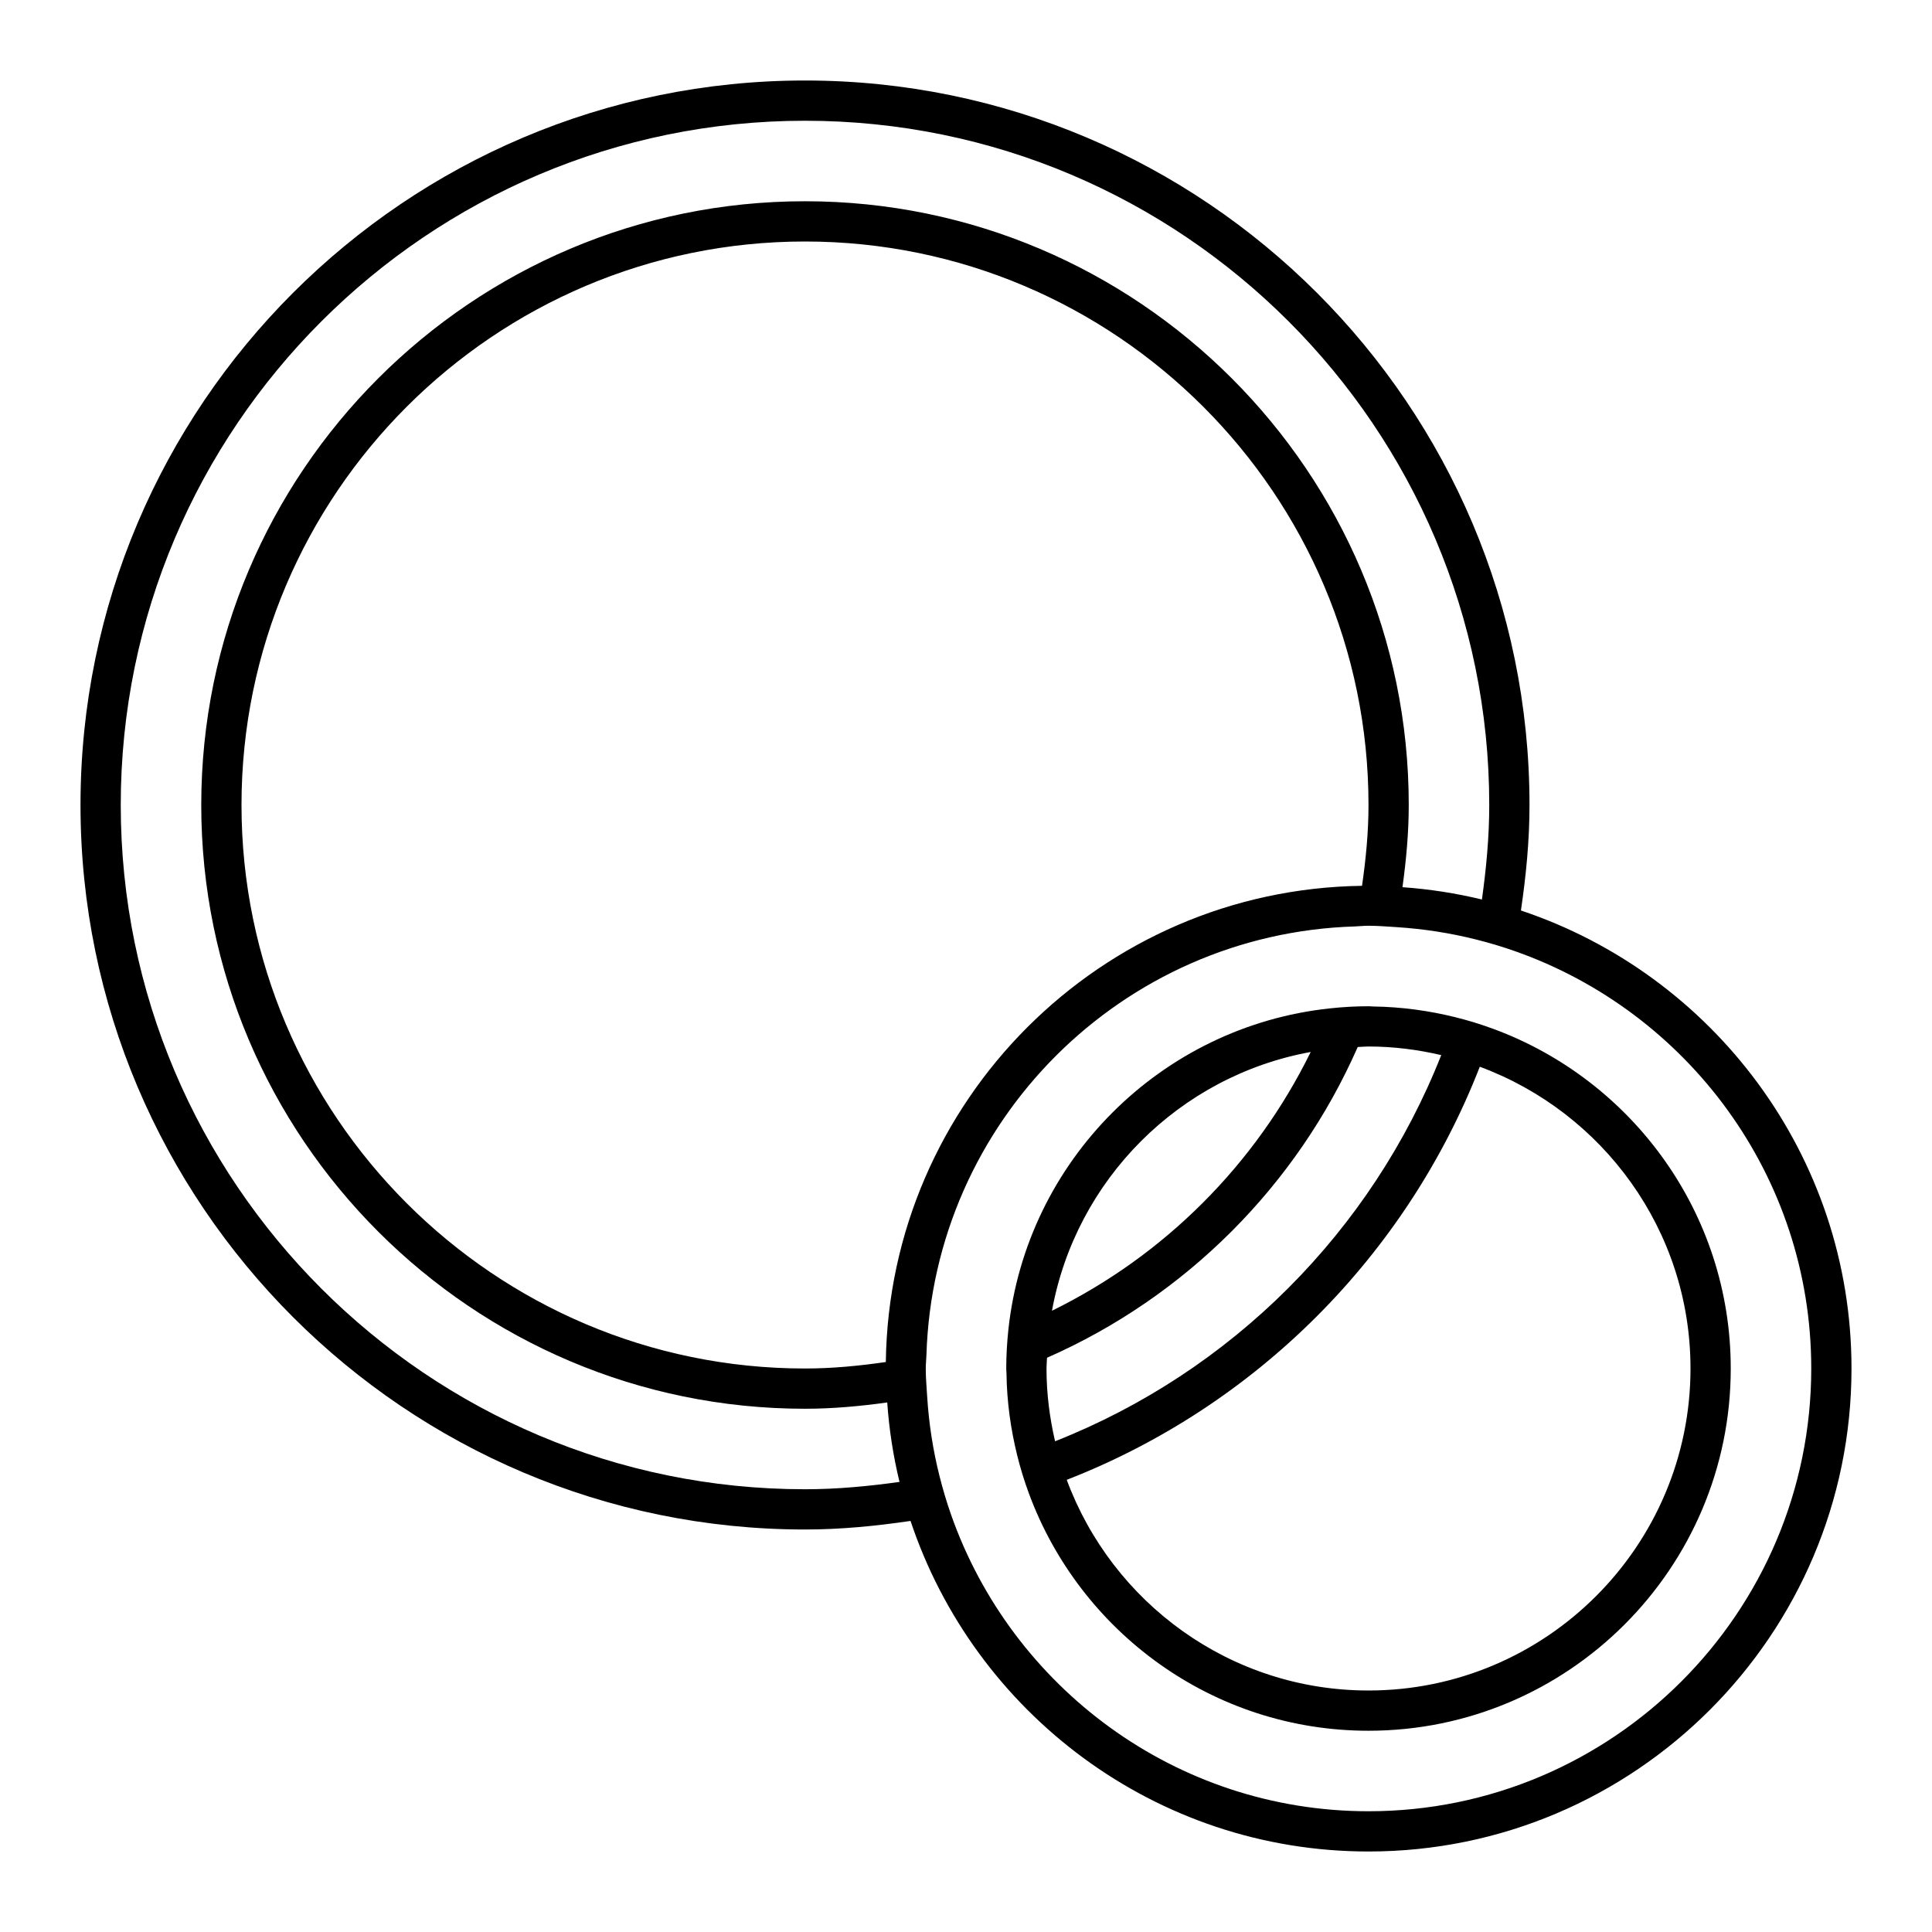
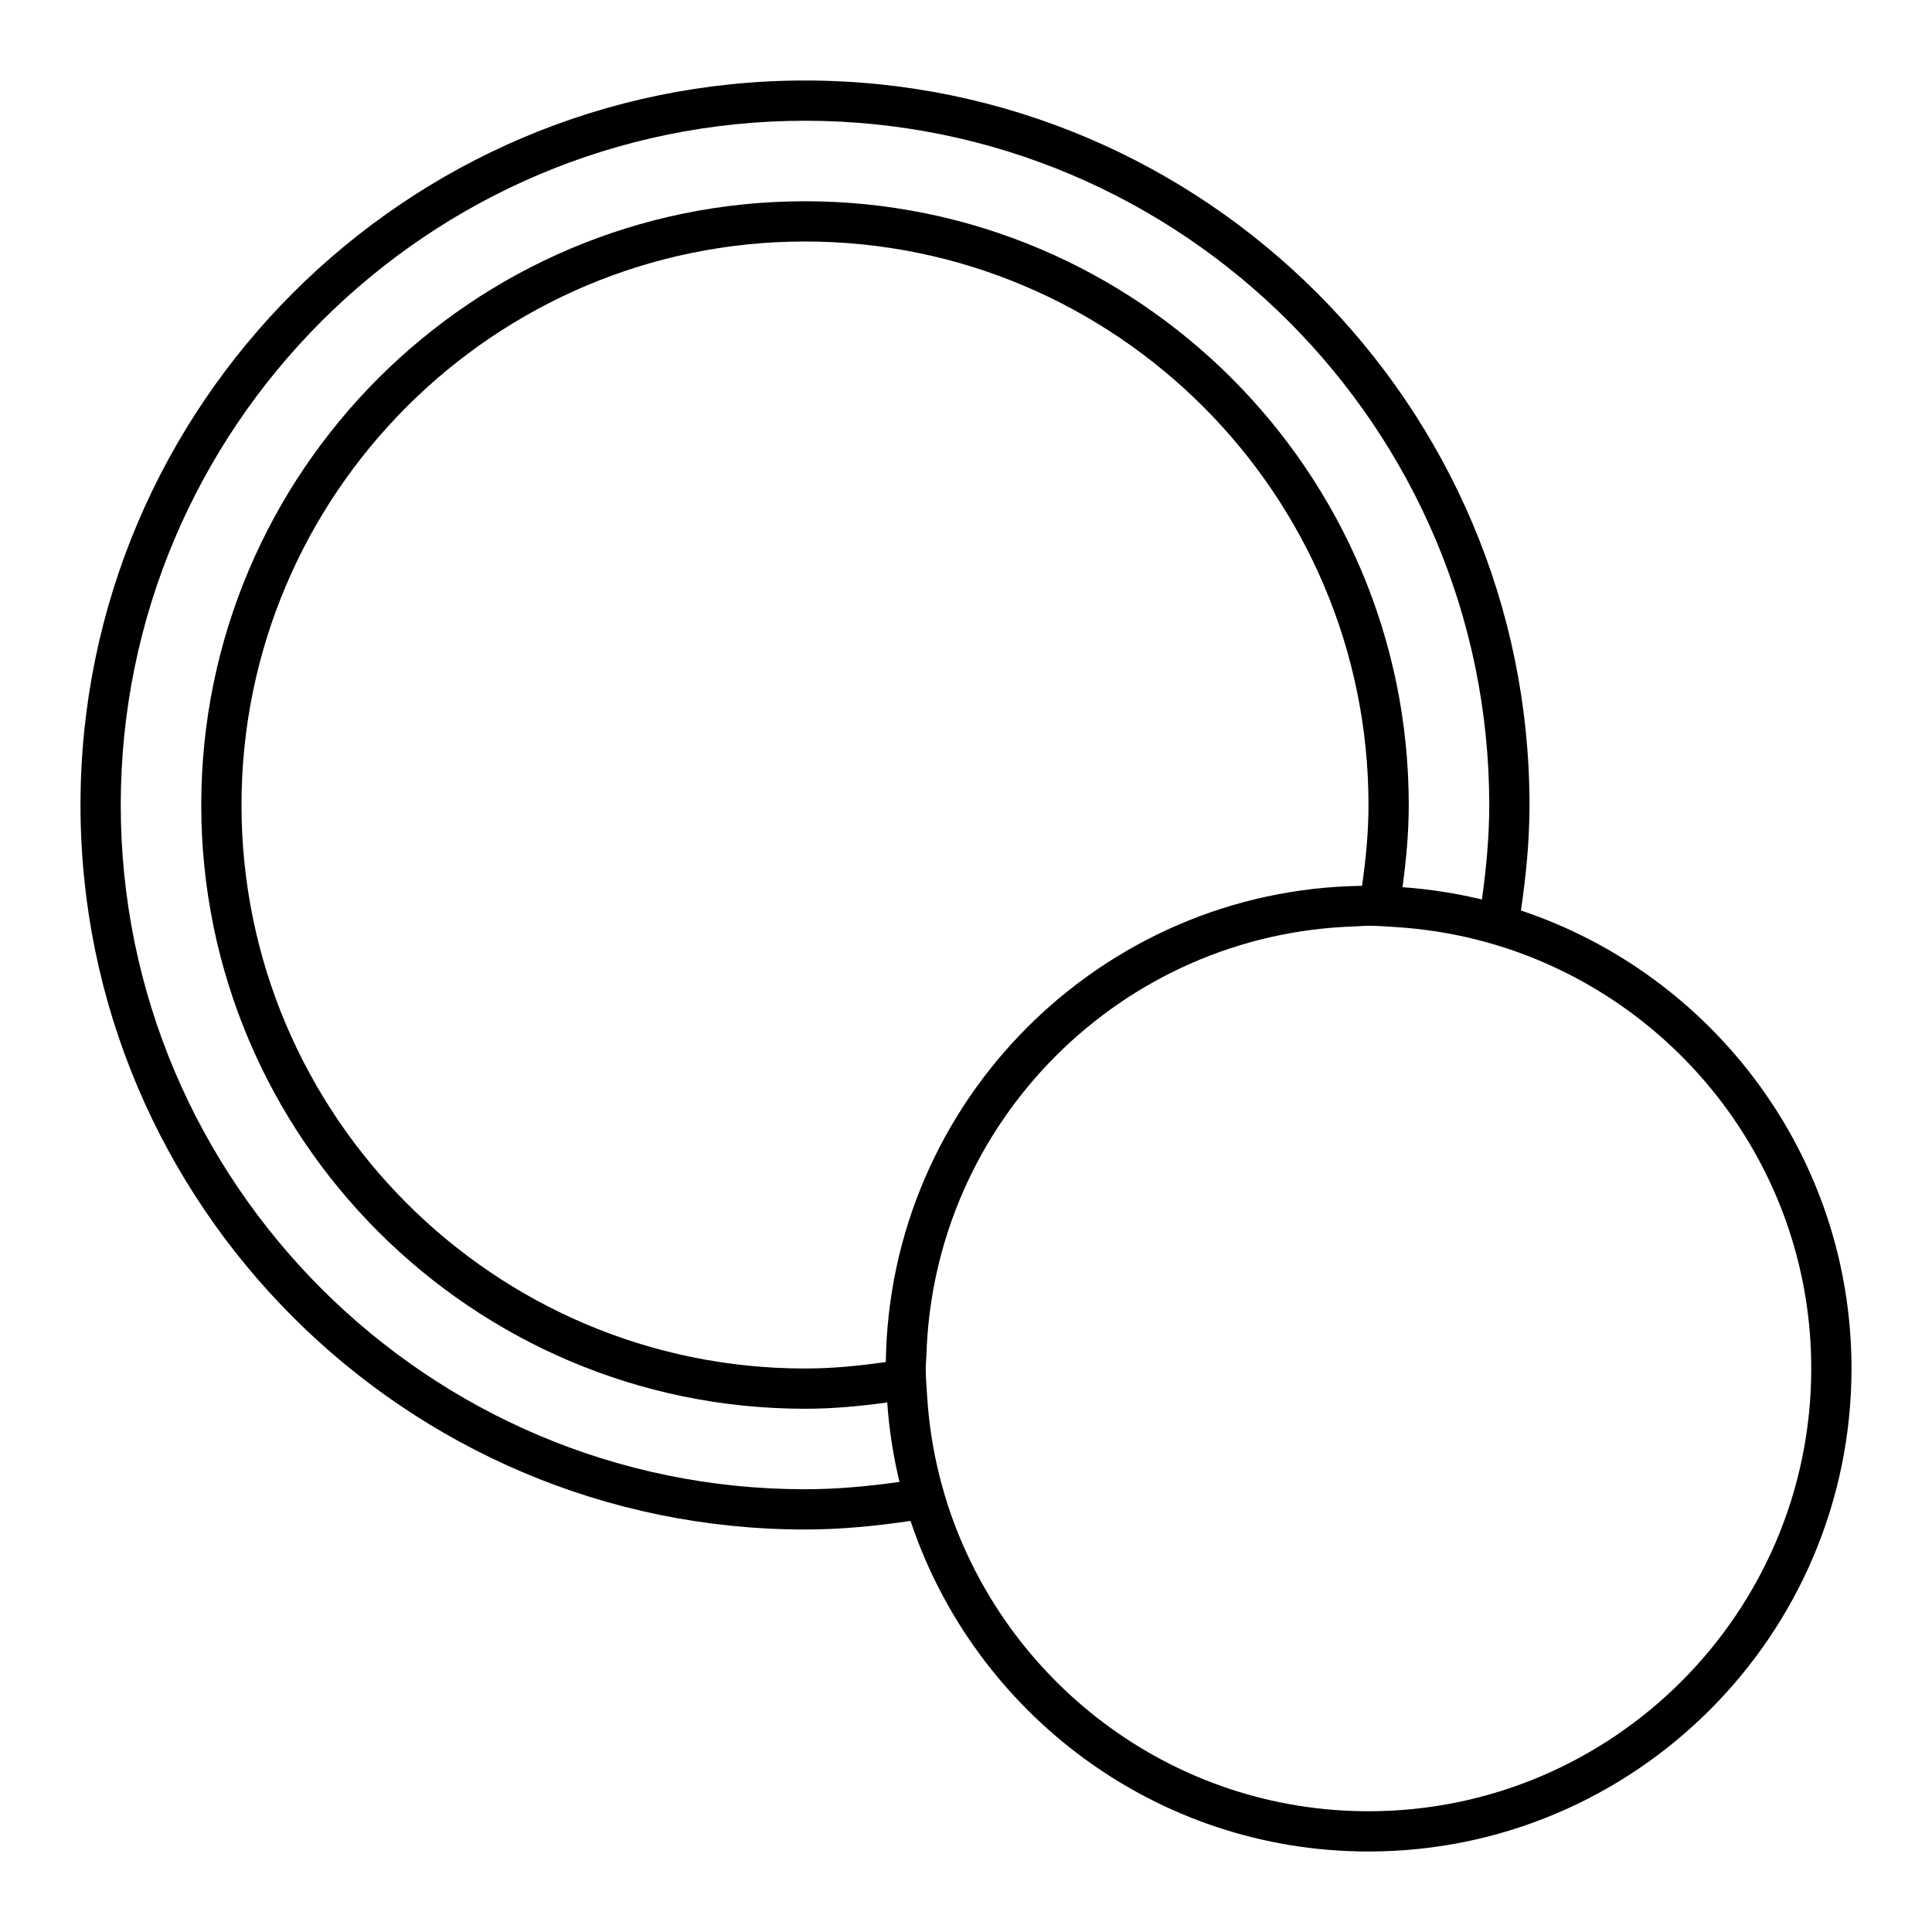
<svg xmlns="http://www.w3.org/2000/svg" width="48px" height="48px" viewBox="0 0 48 48" version="1.1">
  <title>Icon/Product/Afdichtingen</title>
  <g id="Icon/Product/Afdichtingen" stroke="none" stroke-width="1" fill="none" fill-rule="evenodd">
    <g id="Group-5" transform="translate(2, 2)" fill="#000000">
      <path d="M18,35 C8.626,35 1,27.374 1,18 C1,8.625 8.626,1 18,1 C27.374,1 35,8.625 35,18 C35,18.798 34.925,19.578 34.818,20.348 C34.178,20.193 33.52,20.09 32.844,20.042 C32.936,19.372 33,18.694 33,18 C33,9.729 26.271,3 18,3 C9.729,3 3,9.729 3,18 C3,26.271 9.729,33 18,33 C18.695,33 19.373,32.936 20.043,32.844 C20.09,33.52 20.193,34.178 20.348,34.818 C19.578,34.925 18.799,35 18,35 M18,32 C10.28,32 4,25.719 4,18 C4,10.28 10.28,4 18,4 C25.72,4 32,10.28 32,18 C32,18.683 31.934,19.35 31.839,20.008 C25.351,20.094 20.095,25.351 20.008,31.839 C19.351,31.934 18.684,32 18,32 M21.629,35.632 C21.518,35.316 21.423,34.994 21.34,34.666 C21.18,34.027 21.077,33.368 21.035,32.691 C21.021,32.461 21,32.233 21,32 C21,31.886 21.014,31.776 21.017,31.664 C21.194,25.867 25.867,21.193 31.664,21.017 C31.776,21.013 31.887,21 32,21 C32.233,21 32.461,21.02 32.691,21.034 C33.368,21.077 34.027,21.18 34.666,21.34 C34.994,21.422 35.316,21.518 35.632,21.629 C39.916,23.134 43,27.208 43,32 C43,38.065 38.065,43 32,43 C27.209,43 23.134,39.915 21.629,35.632 M35.787,20.621 C35.913,19.763 36,18.892 36,18 C36,8.074 27.925,0 18,0 C8.075,0 0,8.074 0,18 C0,27.925 8.075,36 18,36 C18.893,36 19.764,35.913 20.622,35.787 C22.212,40.552 26.707,44 32,44 C38.617,44 44,38.617 44,32 C44,26.707 40.552,22.212 35.787,20.621" id="Fill-1" />
-       <path d="M30.564,24.136 C29.195,26.928 26.928,29.195 24.136,30.565 C24.73,27.304 27.303,24.73 30.564,24.136 M24,32 C24,31.91 24.01,31.822 24.013,31.733 C27.454,30.22 30.22,27.454 31.732,24.013 C31.822,24.01 31.909,24 32,24 C32.622,24 33.225,24.078 33.807,24.214 C32.08,28.592 28.592,32.08 24.213,33.808 C24.078,33.226 24,32.623 24,32 M24.503,34.766 C29.199,32.937 32.937,29.2 34.765,24.503 C37.815,25.632 40,28.562 40,32 C40,36.412 36.411,40 32,40 C28.562,40 25.632,37.816 24.503,34.766 M35.109,23.565 C34.798,23.45 34.479,23.352 34.153,23.271 C33.5,23.11 32.822,23.016 32.122,23.006 C32.081,23.006 32.041,23 32,23 C31.676,23 31.357,23.019 31.041,23.053 C26.843,23.499 23.499,26.843 23.052,31.042 C23.019,31.357 23,31.677 23,32 C23,32.042 23.005,32.082 23.006,32.123 C23.015,32.823 23.11,33.501 23.271,34.154 C23.351,34.48 23.45,34.798 23.565,35.11 C24.834,38.542 28.131,41 32,41 C36.963,41 41,36.963 41,32 C41,28.132 38.542,24.835 35.109,23.565" id="Fill-3" />
    </g>
  </g>
</svg>